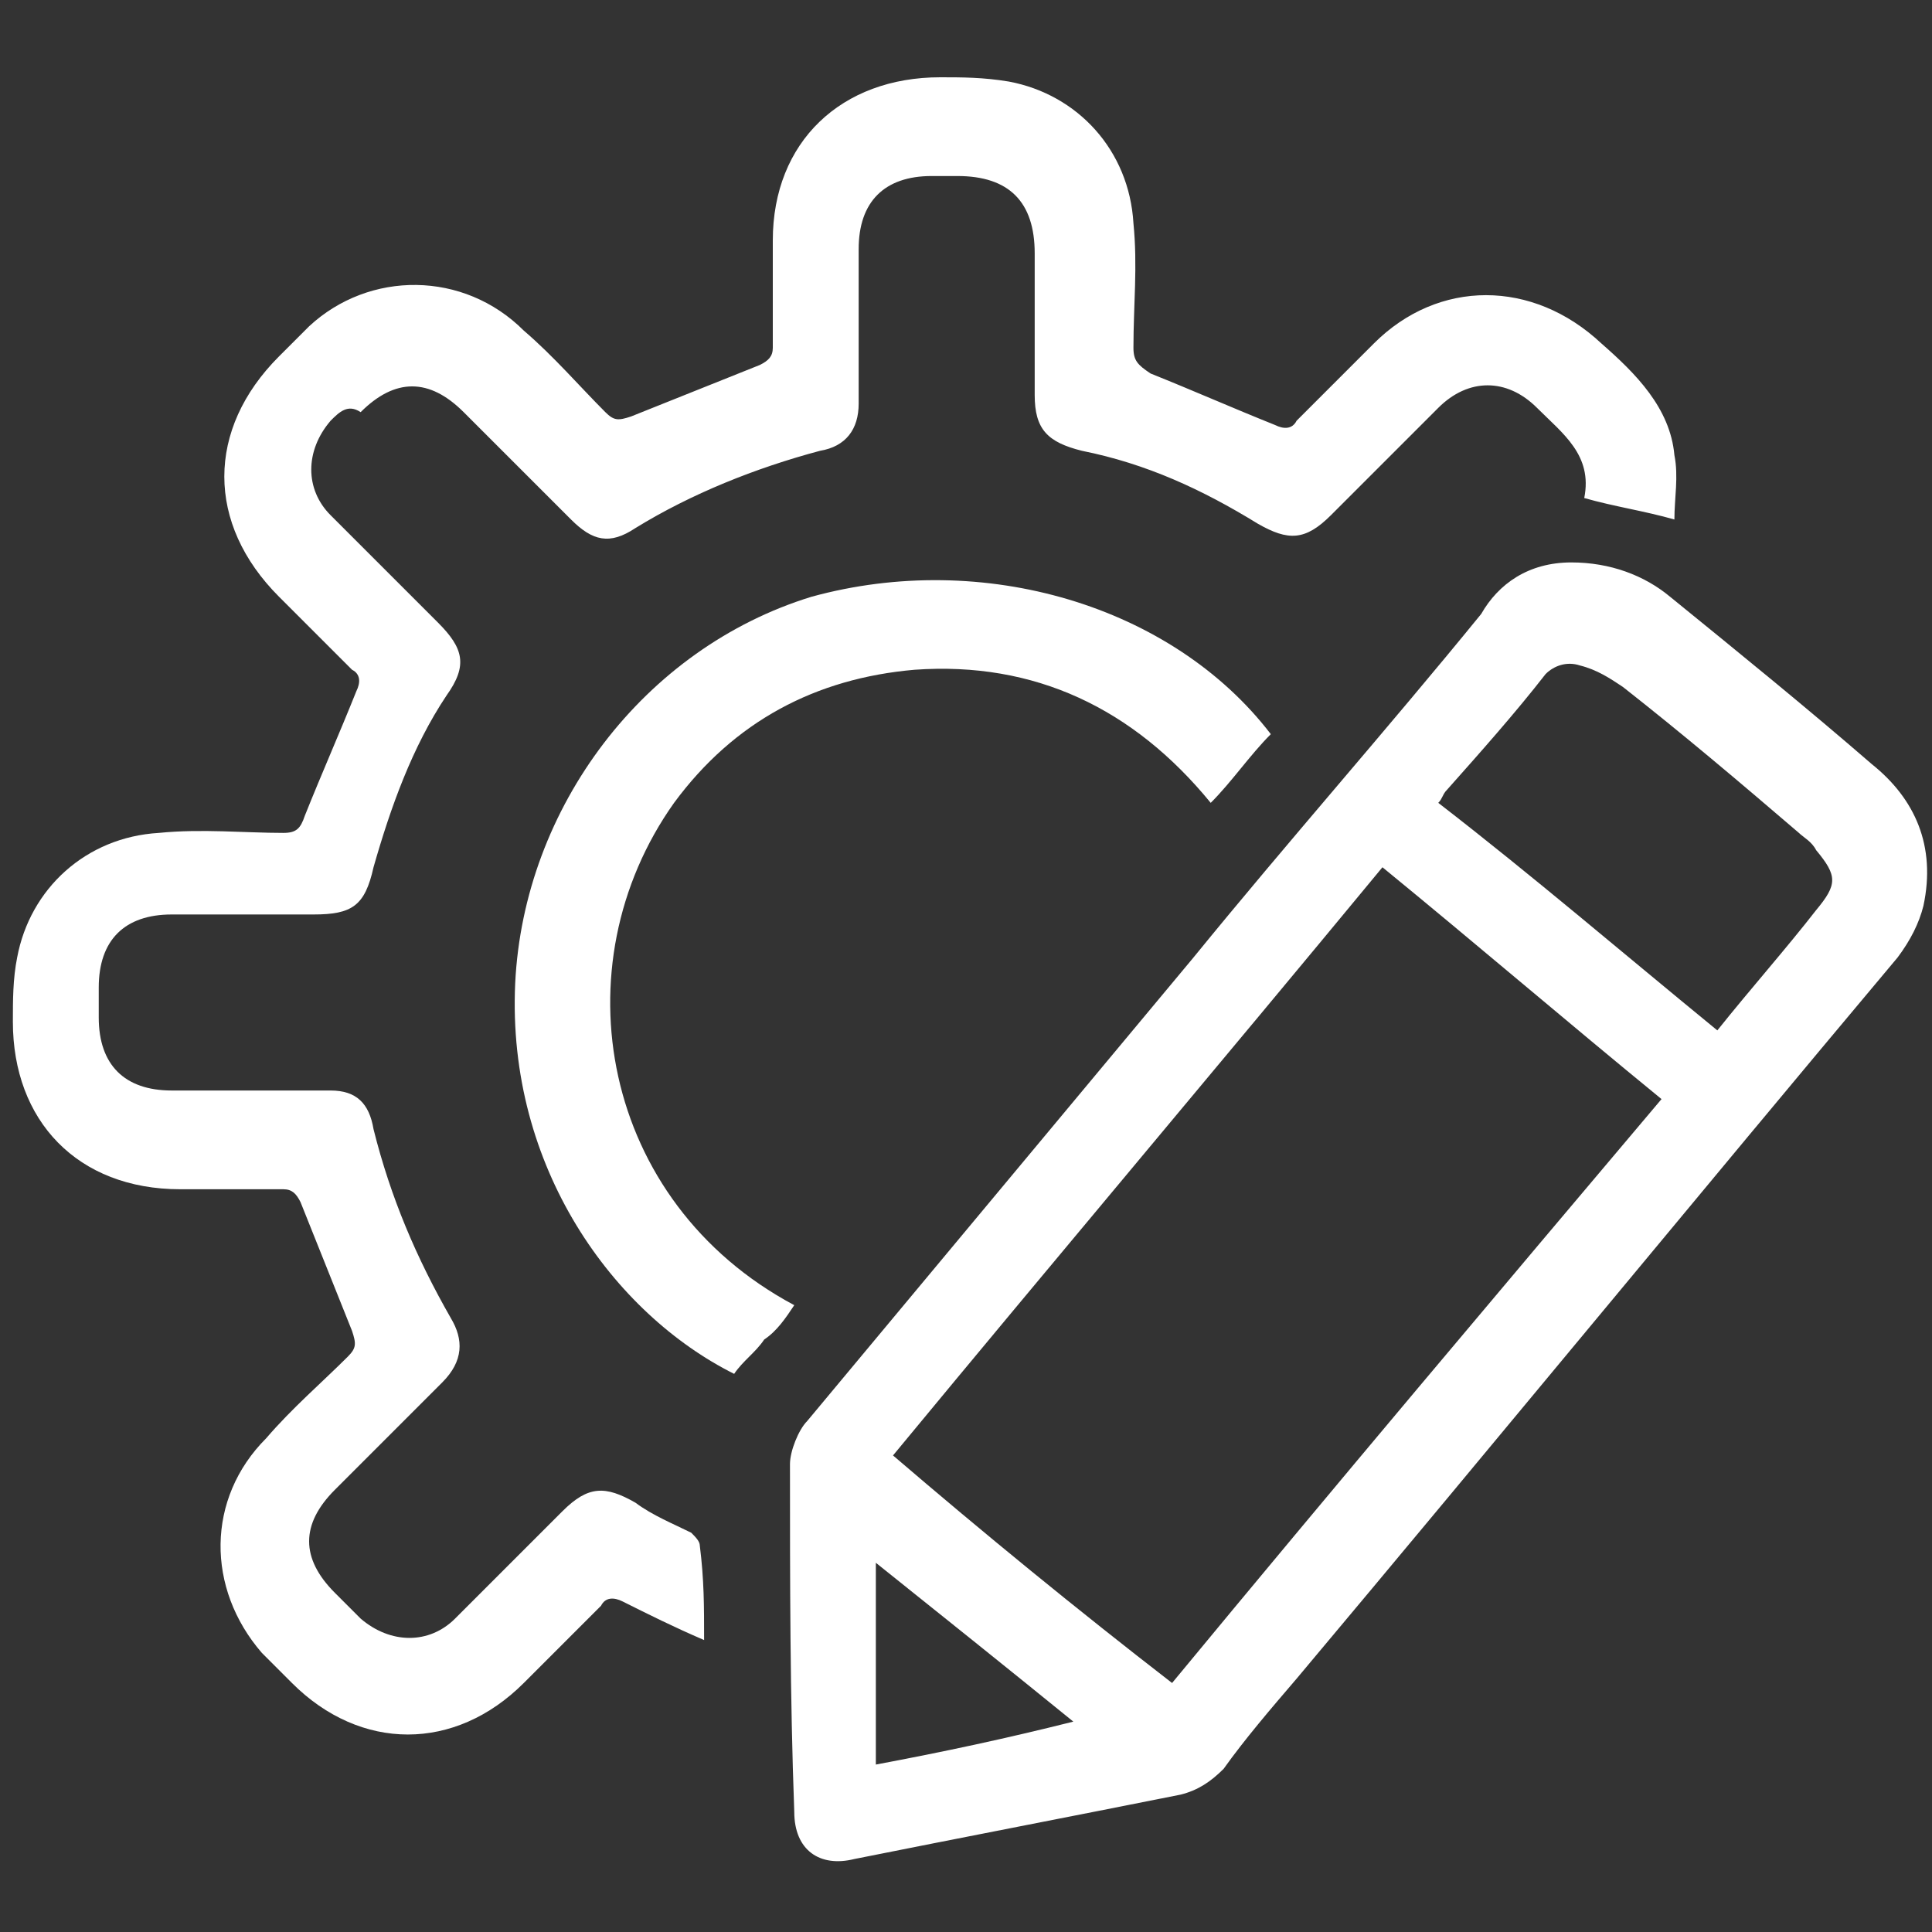
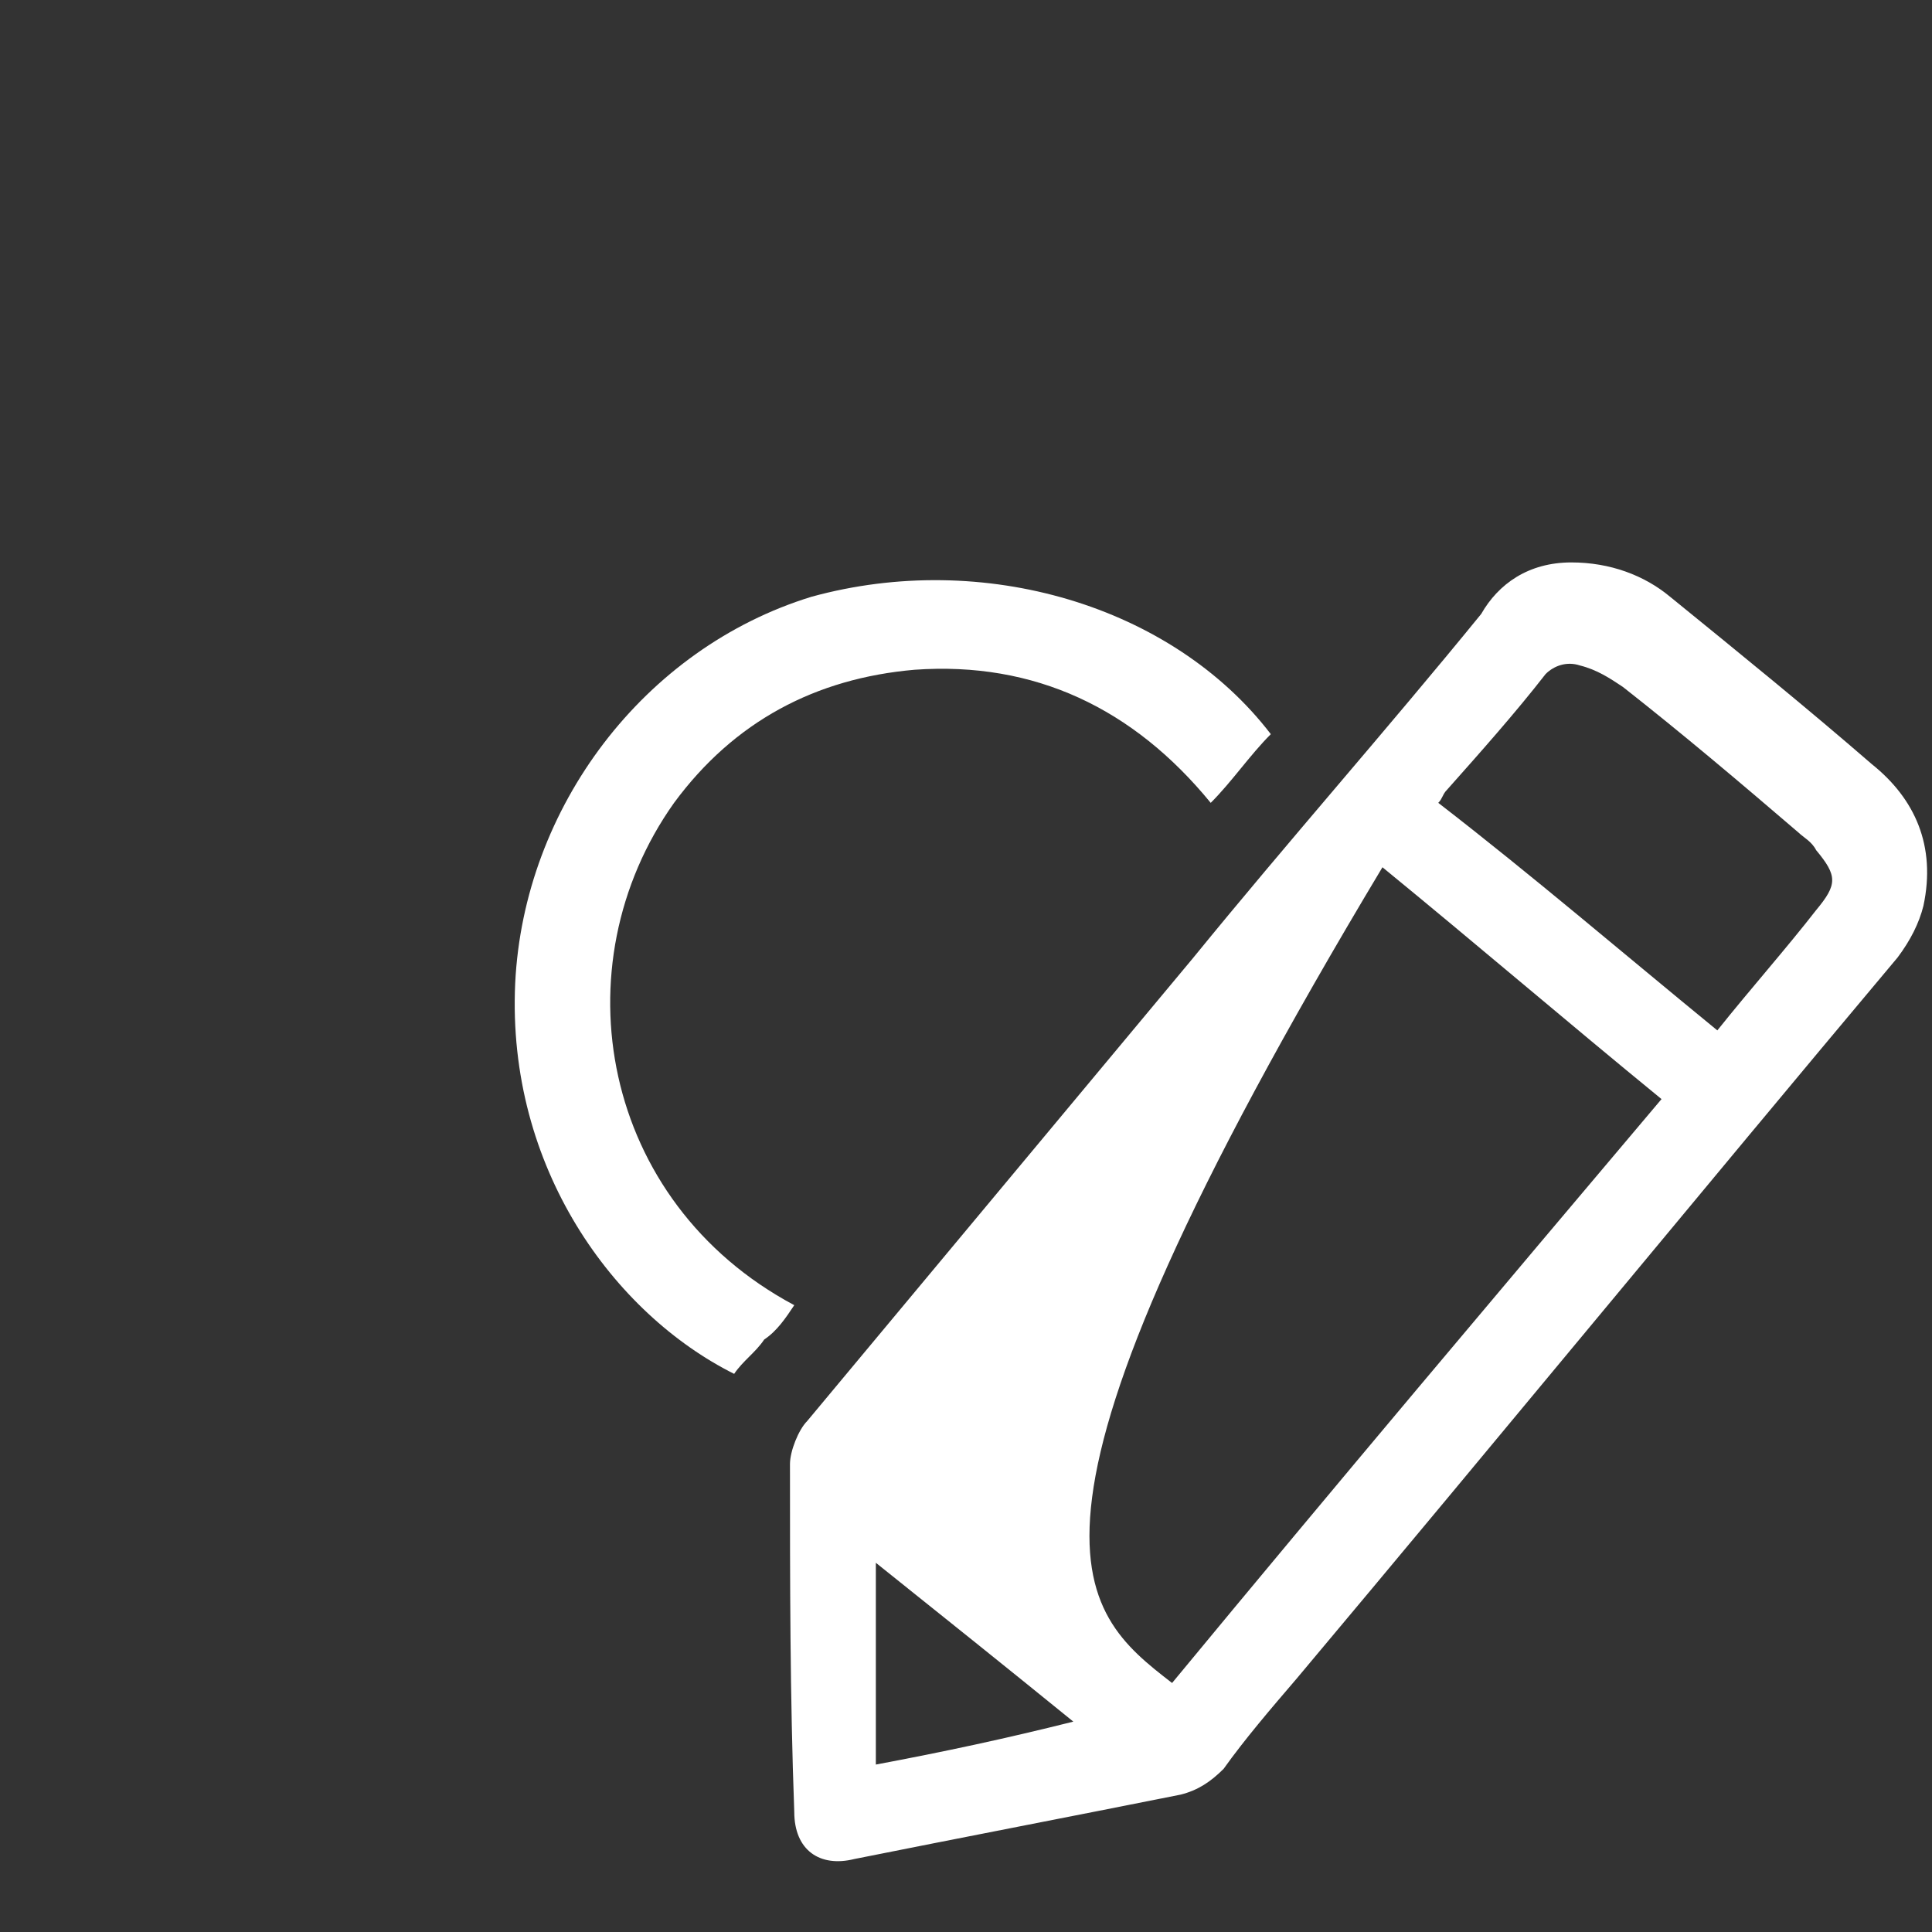
<svg xmlns="http://www.w3.org/2000/svg" version="1.1" id="Layer_1" x="0px" y="0px" viewBox="0 0 45 45" style="enable-background:new 0 0 45 45;" xml:space="preserve">
  <rect x="0" y="0" width="45" height="45" fill="#333333" stroke="none" />
  <style type="text/css">
	.st0{fill:#FFFFFF;}
</style>
  <g>
-     <path class="st0" d="M16.4,38.2c-0.7-0.3-1.3-0.6-1.9-0.9c-0.2-0.1-0.4-0.1-0.5,0.1c-0.6,0.6-1.2,1.2-1.8,1.8   c-1.6,1.6-3.8,1.6-5.4,0c-0.2-0.2-0.5-0.5-0.7-0.7c-1.3-1.5-1.3-3.6,0.1-5c0.6-0.7,1.3-1.3,1.9-1.9c0.2-0.2,0.2-0.3,0.1-0.6   c-0.4-1-0.8-2-1.2-3c-0.1-0.2-0.2-0.3-0.4-0.3c-0.8,0-1.6,0-2.4,0c-2.4,0-3.9-1.6-3.9-3.9c0-0.5,0-1,0.1-1.5   c0.3-1.6,1.6-2.8,3.3-2.9c1-0.1,2,0,2.9,0c0.3,0,0.4-0.1,0.5-0.4c0.4-1,0.8-1.9,1.2-2.9c0.1-0.2,0.1-0.4-0.1-0.5   c-0.6-0.6-1.1-1.1-1.7-1.7c-1.7-1.7-1.7-3.9,0-5.6c0.2-0.2,0.4-0.4,0.7-0.7c1.4-1.3,3.6-1.3,5,0.1c0.7,0.6,1.3,1.3,1.9,1.9   c0.2,0.2,0.3,0.2,0.6,0.1c1-0.4,2-0.8,3-1.2C17.9,8.4,18,8.3,18,8.1c0-0.8,0-1.7,0-2.5c0-2.3,1.6-3.8,3.9-3.8c0.5,0,1,0,1.6,0.1   c1.6,0.3,2.8,1.6,2.9,3.3c0.1,1,0,1.9,0,2.9c0,0.3,0.1,0.4,0.4,0.6c1,0.4,1.9,0.8,2.9,1.2c0.2,0.1,0.4,0.1,0.5-0.1   C30.8,9.2,31.4,8.6,32,8c1.5-1.5,3.7-1.5,5.3,0c0.8,0.7,1.6,1.5,1.7,2.6c0.1,0.5,0,1,0,1.5c-0.7-0.2-1.4-0.3-2.1-0.5   c0.2-1-0.5-1.5-1.1-2.1c-0.7-0.7-1.6-0.7-2.3,0c-0.8,0.8-1.7,1.7-2.5,2.5c-0.6,0.6-1,0.6-1.7,0.2c-1.3-0.8-2.6-1.4-4.1-1.7   c-0.8-0.2-1.1-0.5-1.1-1.3c0-1.1,0-2.2,0-3.3c0-1.2-0.6-1.8-1.8-1.8c-0.2,0-0.4,0-0.6,0c-1.1,0-1.7,0.6-1.7,1.7s0,2.1,0,3.2   c0,0.1,0,0.3,0,0.4c0,0.6-0.3,1-0.9,1.1c-1.5,0.4-3,1-4.3,1.8c-0.6,0.4-1,0.3-1.5-0.2c-0.8-0.8-1.7-1.7-2.5-2.5s-1.6-0.8-2.4,0   c-0.3-0.2-0.5,0-0.7,0.2c-0.6,0.7-0.6,1.6,0,2.2c0.8,0.8,1.7,1.7,2.5,2.5c0.6,0.6,0.7,1,0.2,1.7c-0.8,1.2-1.3,2.6-1.7,4   c-0.2,0.9-0.5,1.1-1.4,1.1c-1.1,0-2.2,0-3.3,0S2.3,21.9,2.3,23c0,0.2,0,0.4,0,0.7c0,1.1,0.6,1.7,1.7,1.7s2.2,0,3.3,0   c0.1,0,0.3,0,0.4,0c0.6,0,0.9,0.3,1,0.9c0.4,1.6,1,3,1.8,4.4c0.3,0.5,0.3,1-0.2,1.5c-0.8,0.8-1.7,1.7-2.5,2.5s-0.8,1.6,0,2.4   c0.2,0.2,0.4,0.4,0.6,0.6c0.7,0.6,1.6,0.6,2.2,0c0.8-0.8,1.7-1.7,2.5-2.5c0.6-0.6,1-0.6,1.7-0.2c0.4,0.3,0.9,0.5,1.3,0.7   c0.1,0.1,0.2,0.2,0.2,0.3C16.4,36.8,16.4,37.4,16.4,38.2z" />
-     <path class="st0" d="M36.6,13.1c0.9,0,1.7,0.3,2.3,0.8c1.6,1.3,3.2,2.6,4.7,3.9c1,0.8,1.5,1.9,1.2,3.3c-0.1,0.4-0.3,0.8-0.6,1.2   c-4.7,5.6-9.3,11.2-14,16.8c-0.6,0.7-1.2,1.4-1.7,2.1c-0.3,0.3-0.6,0.5-1,0.6c-2.5,0.5-5.1,1-7.6,1.5c-0.8,0.2-1.4-0.2-1.4-1.1   c-0.1-2.7-0.1-5.4-0.1-8.1c0-0.3,0.2-0.8,0.4-1c3-3.6,6-7.2,9-10.8c2.2-2.7,4.5-5.3,6.7-8C34.9,13.6,35.6,13.1,36.6,13.1z    M27.3,39.2c3.8-4.6,7.6-9.1,11.4-13.6c-2.2-1.8-4.3-3.6-6.5-5.4c-3.8,4.6-7.6,9.1-11.4,13.7C22.9,35.7,25.1,37.5,27.3,39.2z    M40,24c0.8-1,1.6-1.9,2.3-2.8c0.5-0.6,0.5-0.8,0-1.4c-0.1-0.2-0.3-0.3-0.4-0.4c-1.4-1.2-2.7-2.3-4.1-3.4c-0.3-0.2-0.6-0.4-1-0.5   c-0.3-0.1-0.6,0-0.8,0.2c-0.7,0.9-1.5,1.8-2.3,2.7c-0.1,0.1-0.1,0.2-0.2,0.3C35.7,20.4,37.8,22.2,40,24z M25,40.1   c-1.6-1.3-3.1-2.5-4.6-3.7c0,1.6,0,3.1,0,4.7C22,40.8,23.4,40.5,25,40.1z" />
+     <path class="st0" d="M36.6,13.1c0.9,0,1.7,0.3,2.3,0.8c1.6,1.3,3.2,2.6,4.7,3.9c1,0.8,1.5,1.9,1.2,3.3c-0.1,0.4-0.3,0.8-0.6,1.2   c-4.7,5.6-9.3,11.2-14,16.8c-0.6,0.7-1.2,1.4-1.7,2.1c-0.3,0.3-0.6,0.5-1,0.6c-2.5,0.5-5.1,1-7.6,1.5c-0.8,0.2-1.4-0.2-1.4-1.1   c-0.1-2.7-0.1-5.4-0.1-8.1c0-0.3,0.2-0.8,0.4-1c3-3.6,6-7.2,9-10.8c2.2-2.7,4.5-5.3,6.7-8C34.9,13.6,35.6,13.1,36.6,13.1z    M27.3,39.2c3.8-4.6,7.6-9.1,11.4-13.6c-2.2-1.8-4.3-3.6-6.5-5.4C22.9,35.7,25.1,37.5,27.3,39.2z    M40,24c0.8-1,1.6-1.9,2.3-2.8c0.5-0.6,0.5-0.8,0-1.4c-0.1-0.2-0.3-0.3-0.4-0.4c-1.4-1.2-2.7-2.3-4.1-3.4c-0.3-0.2-0.6-0.4-1-0.5   c-0.3-0.1-0.6,0-0.8,0.2c-0.7,0.9-1.5,1.8-2.3,2.7c-0.1,0.1-0.1,0.2-0.2,0.3C35.7,20.4,37.8,22.2,40,24z M25,40.1   c-1.6-1.3-3.1-2.5-4.6-3.7c0,1.6,0,3.1,0,4.7C22,40.8,23.4,40.5,25,40.1z" />
    <path class="st0" d="M29.6,17.1c-0.5,0.5-0.9,1.1-1.4,1.6c-1.8-2.2-4.1-3.3-6.9-3.1c-2.3,0.2-4.2,1.2-5.6,3.1   C13,22.5,14,28,18.5,30.4c-0.2,0.3-0.4,0.6-0.7,0.8c-0.2,0.3-0.5,0.5-0.7,0.8c-2.8-1.4-5.3-4.8-5.1-9.1c0.2-4.1,3-7.8,6.9-9   C22.9,12.8,27.3,14.1,29.6,17.1z" />
  </g>
</svg>